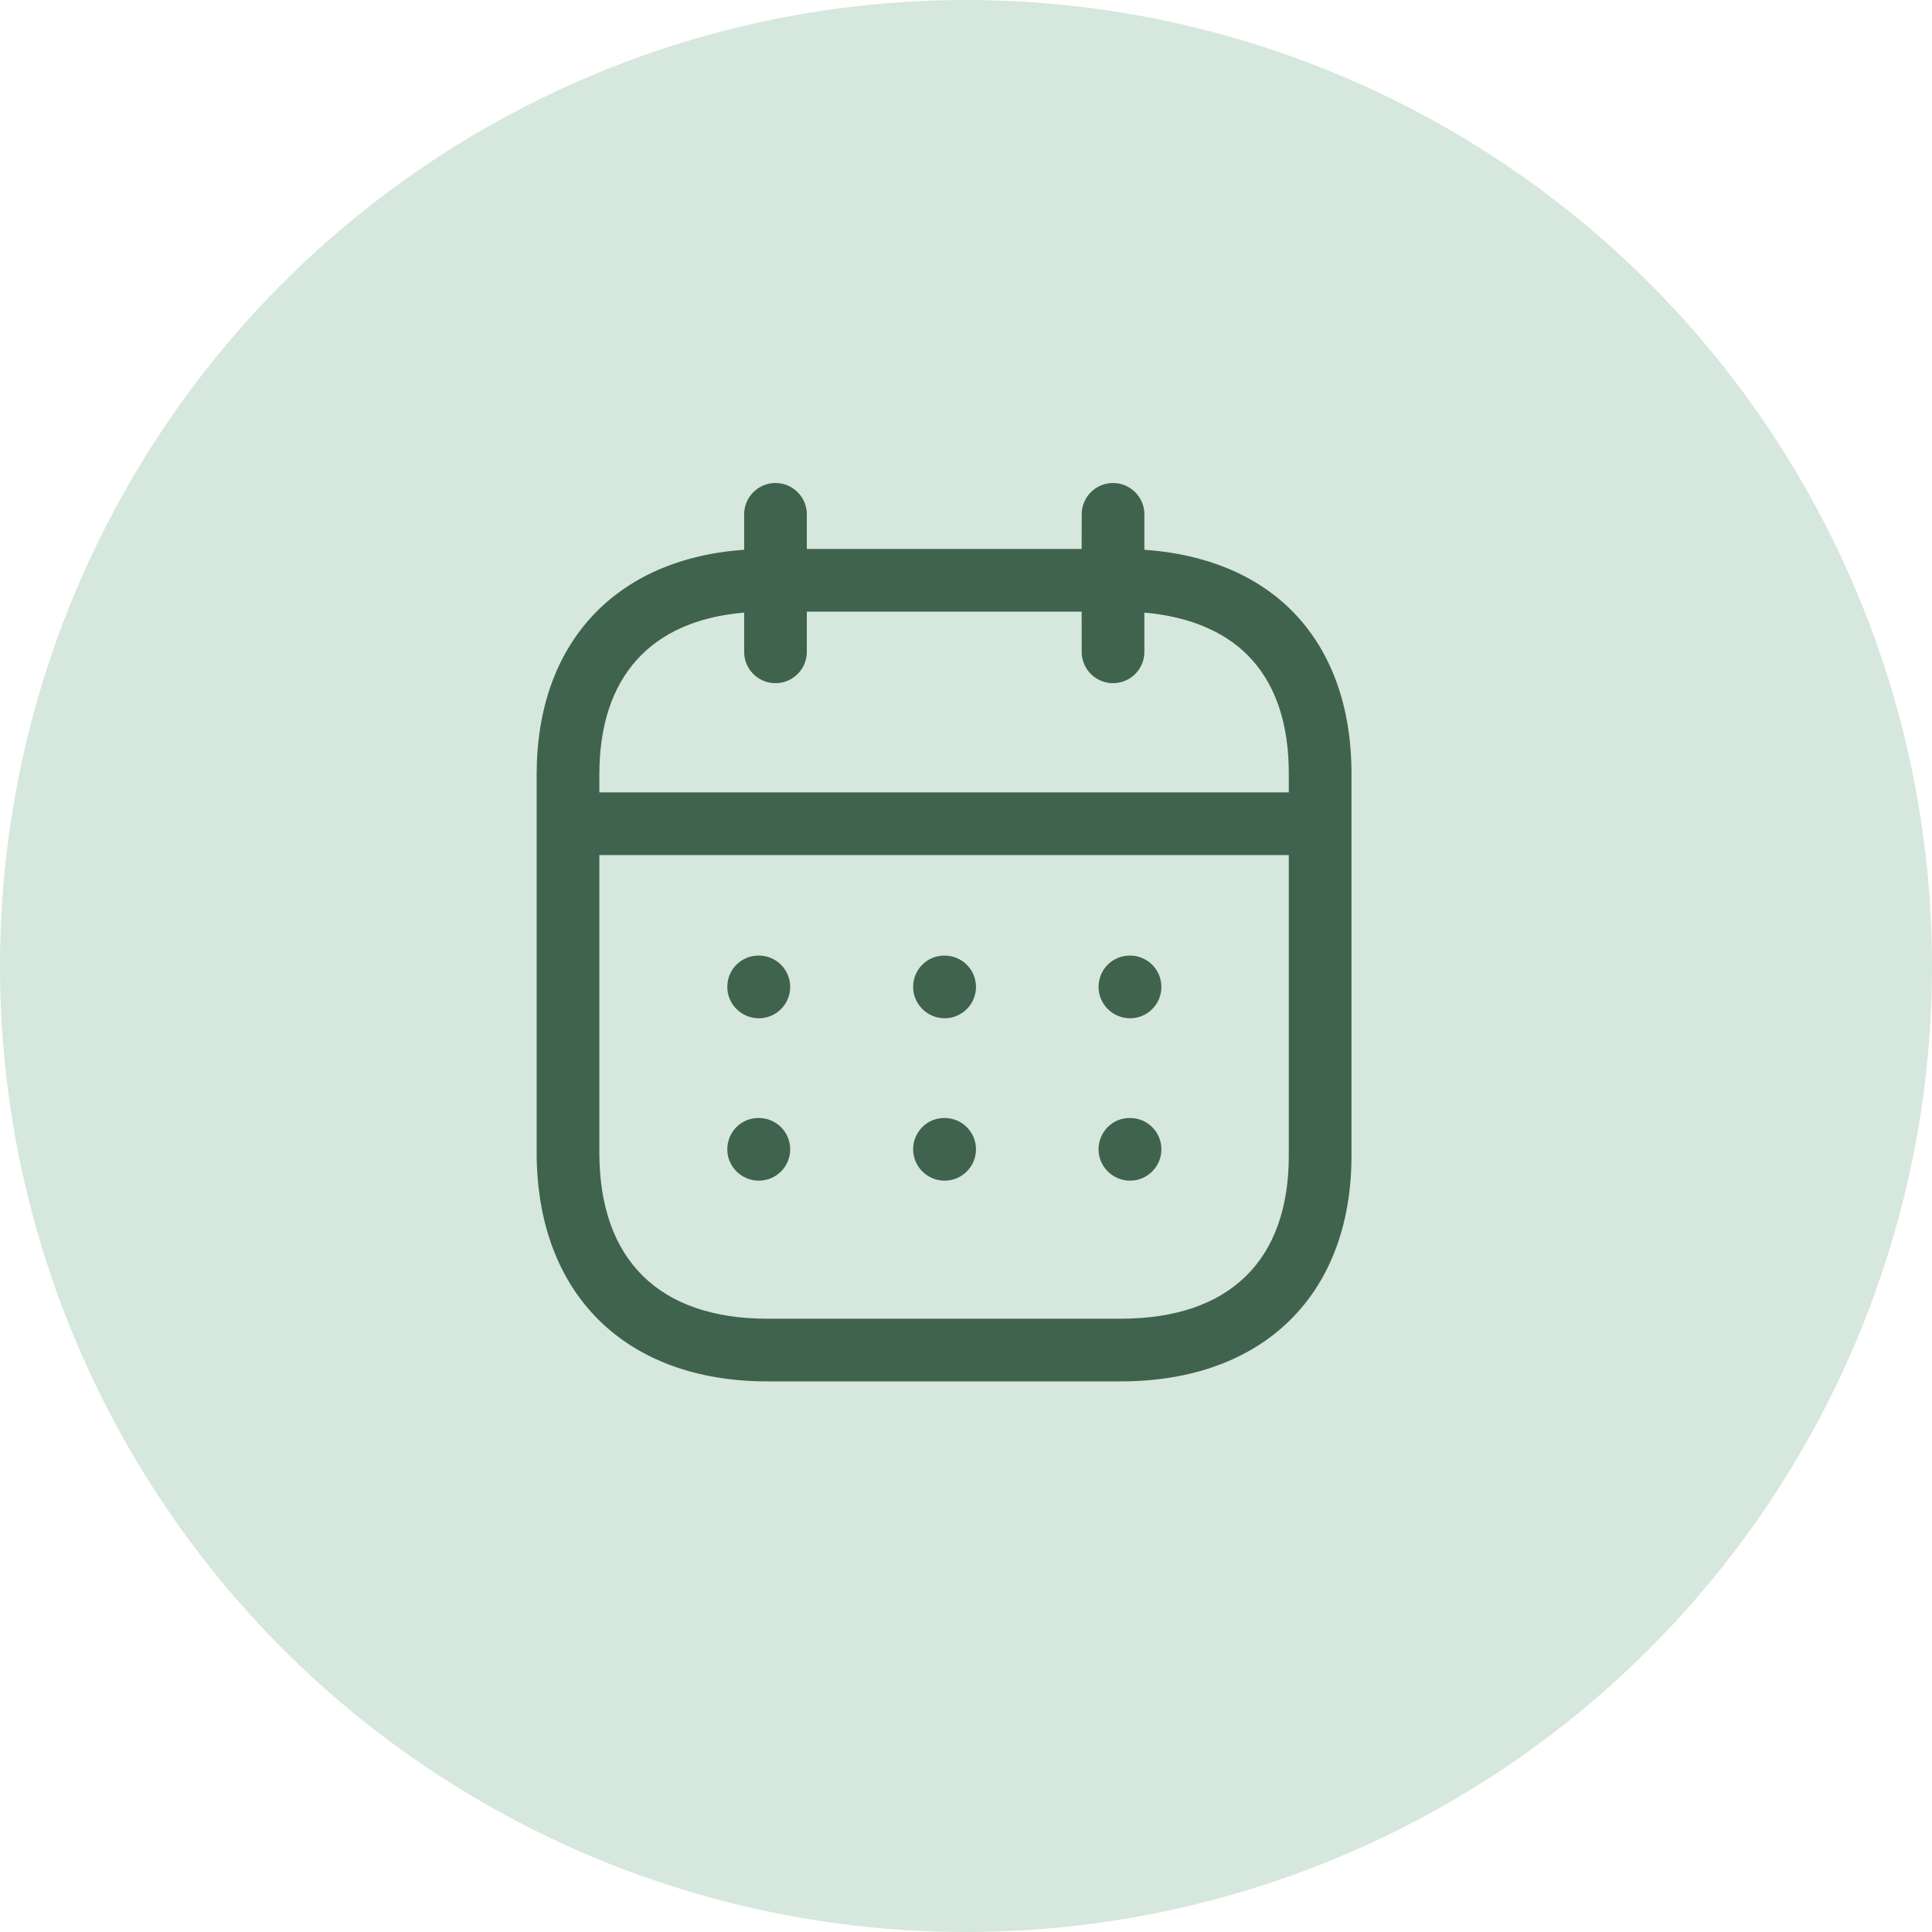
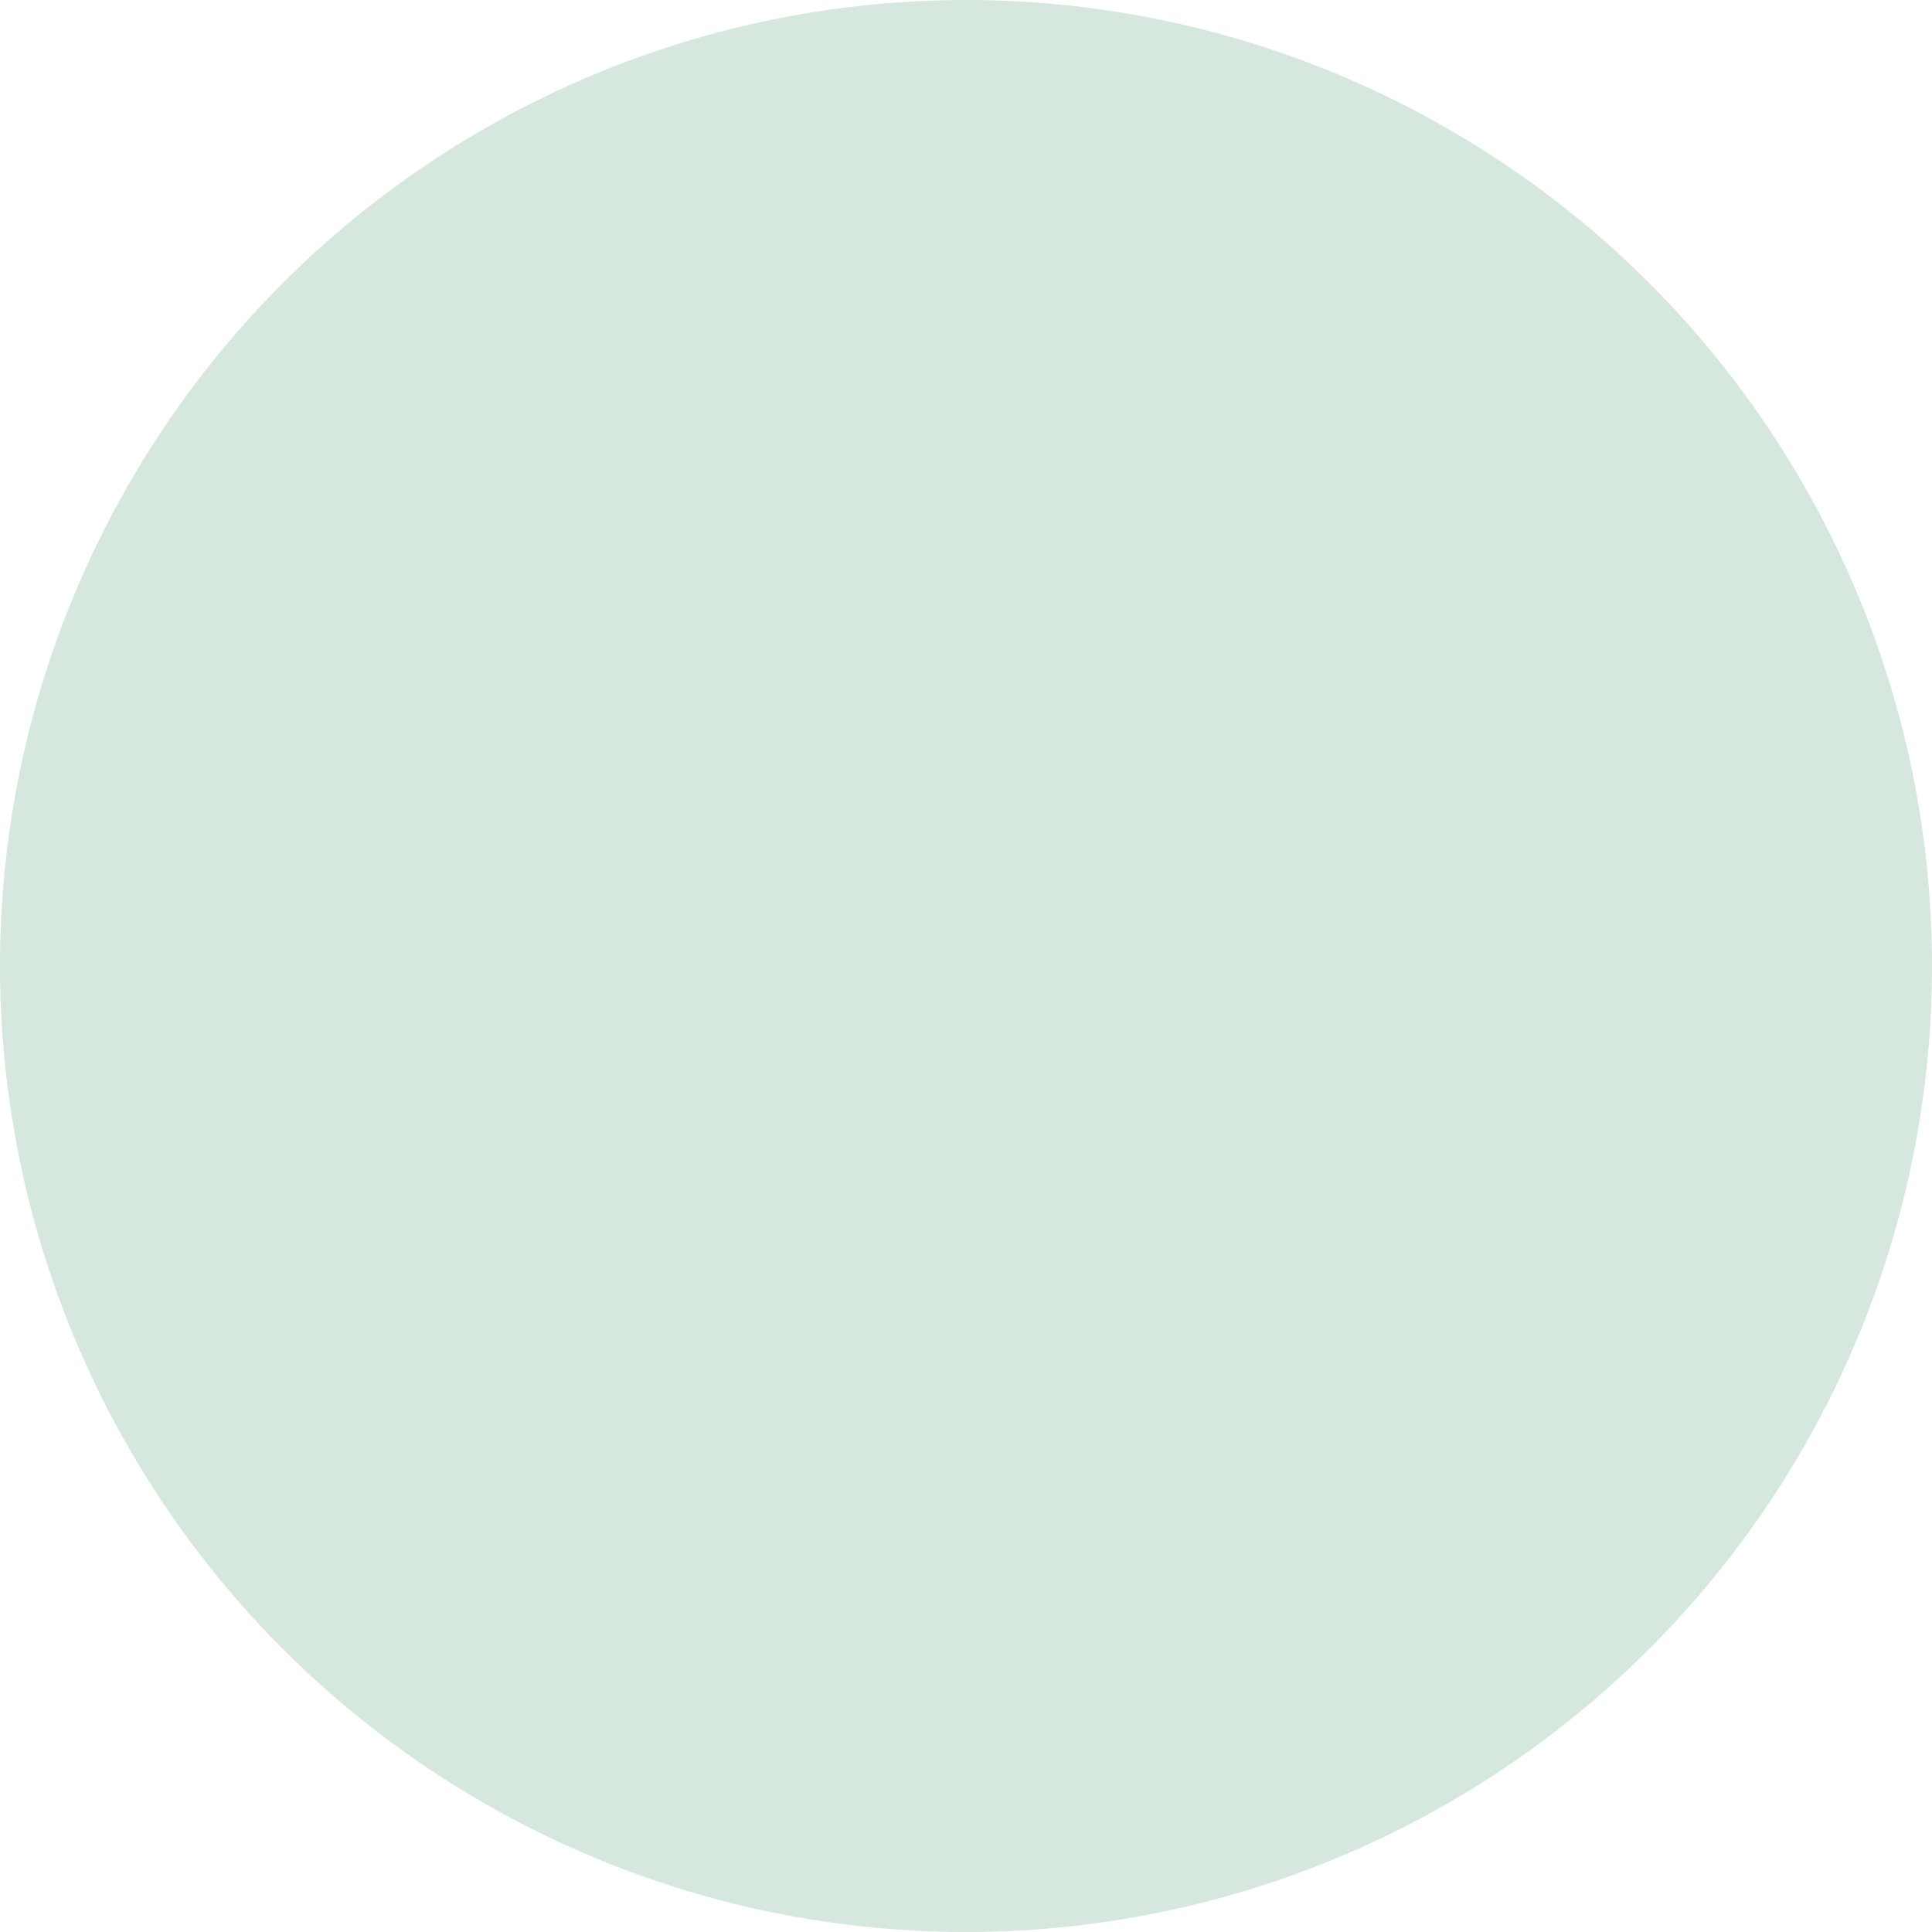
<svg xmlns="http://www.w3.org/2000/svg" width="36" height="36" viewBox="0 0 36 36" fill="none">
  <circle cx="18" cy="18" r="18" fill="#D6E7DD" />
-   <path fill-rule="evenodd" clip-rule="evenodd" d="M20.74 9C21.062 9 21.324 9.262 21.324 9.584L21.324 10.244C22.461 10.322 23.405 10.711 24.073 11.381C24.803 12.114 25.187 13.167 25.183 14.431V21.534C25.183 24.128 23.535 25.74 20.884 25.74H14.299C11.648 25.74 10 24.106 10 21.475V14.429C10 11.982 11.469 10.412 13.866 10.244L13.866 9.584C13.866 9.262 14.128 9 14.45 9C14.772 9 15.034 9.262 15.034 9.584L15.034 10.229H20.155L20.156 9.584C20.156 9.262 20.417 9 20.74 9ZM24.015 15.933H11.168V21.475C11.168 23.473 12.28 24.572 14.299 24.572H20.884C22.903 24.572 24.015 23.493 24.015 21.534L24.015 15.933ZM21.057 20.832C21.379 20.832 21.641 21.093 21.641 21.416C21.641 21.738 21.379 22 21.057 22C20.735 22 20.47 21.738 20.47 21.416C20.47 21.093 20.728 20.832 21.05 20.832H21.057ZM17.602 20.832C17.924 20.832 18.186 21.093 18.186 21.416C18.186 21.738 17.924 22 17.602 22C17.28 22 17.015 21.738 17.015 21.416C17.015 21.093 17.273 20.832 17.595 20.832H17.602ZM14.14 20.832C14.462 20.832 14.724 21.093 14.724 21.416C14.724 21.738 14.462 22 14.14 22C13.817 22 13.552 21.738 13.552 21.416C13.552 21.093 13.81 20.832 14.133 20.832H14.14ZM21.057 17.806C21.379 17.806 21.641 18.067 21.641 18.39C21.641 18.712 21.379 18.974 21.057 18.974C20.735 18.974 20.47 18.712 20.47 18.39C20.47 18.067 20.728 17.806 21.05 17.806H21.057ZM17.602 17.806C17.924 17.806 18.186 18.067 18.186 18.39C18.186 18.712 17.924 18.974 17.602 18.974C17.28 18.974 17.015 18.712 17.015 18.39C17.015 18.067 17.273 17.806 17.595 17.806H17.602ZM14.14 17.806C14.462 17.806 14.724 18.067 14.724 18.39C14.724 18.712 14.462 18.974 14.14 18.974C13.817 18.974 13.552 18.712 13.552 18.39C13.552 18.067 13.81 17.806 14.133 17.806H14.14ZM20.155 11.397H15.034L15.034 12.146C15.034 12.469 14.772 12.73 14.45 12.73C14.128 12.73 13.866 12.469 13.866 12.146L13.866 11.415C12.121 11.562 11.168 12.619 11.168 14.429V14.765H24.015L24.015 14.429C24.018 13.468 23.759 12.72 23.246 12.206C22.796 11.755 22.137 11.485 21.324 11.415L21.324 12.146C21.324 12.469 21.062 12.73 20.74 12.73C20.417 12.73 20.156 12.469 20.156 12.146L20.155 11.397Z" fill="#3F634D" />
</svg>